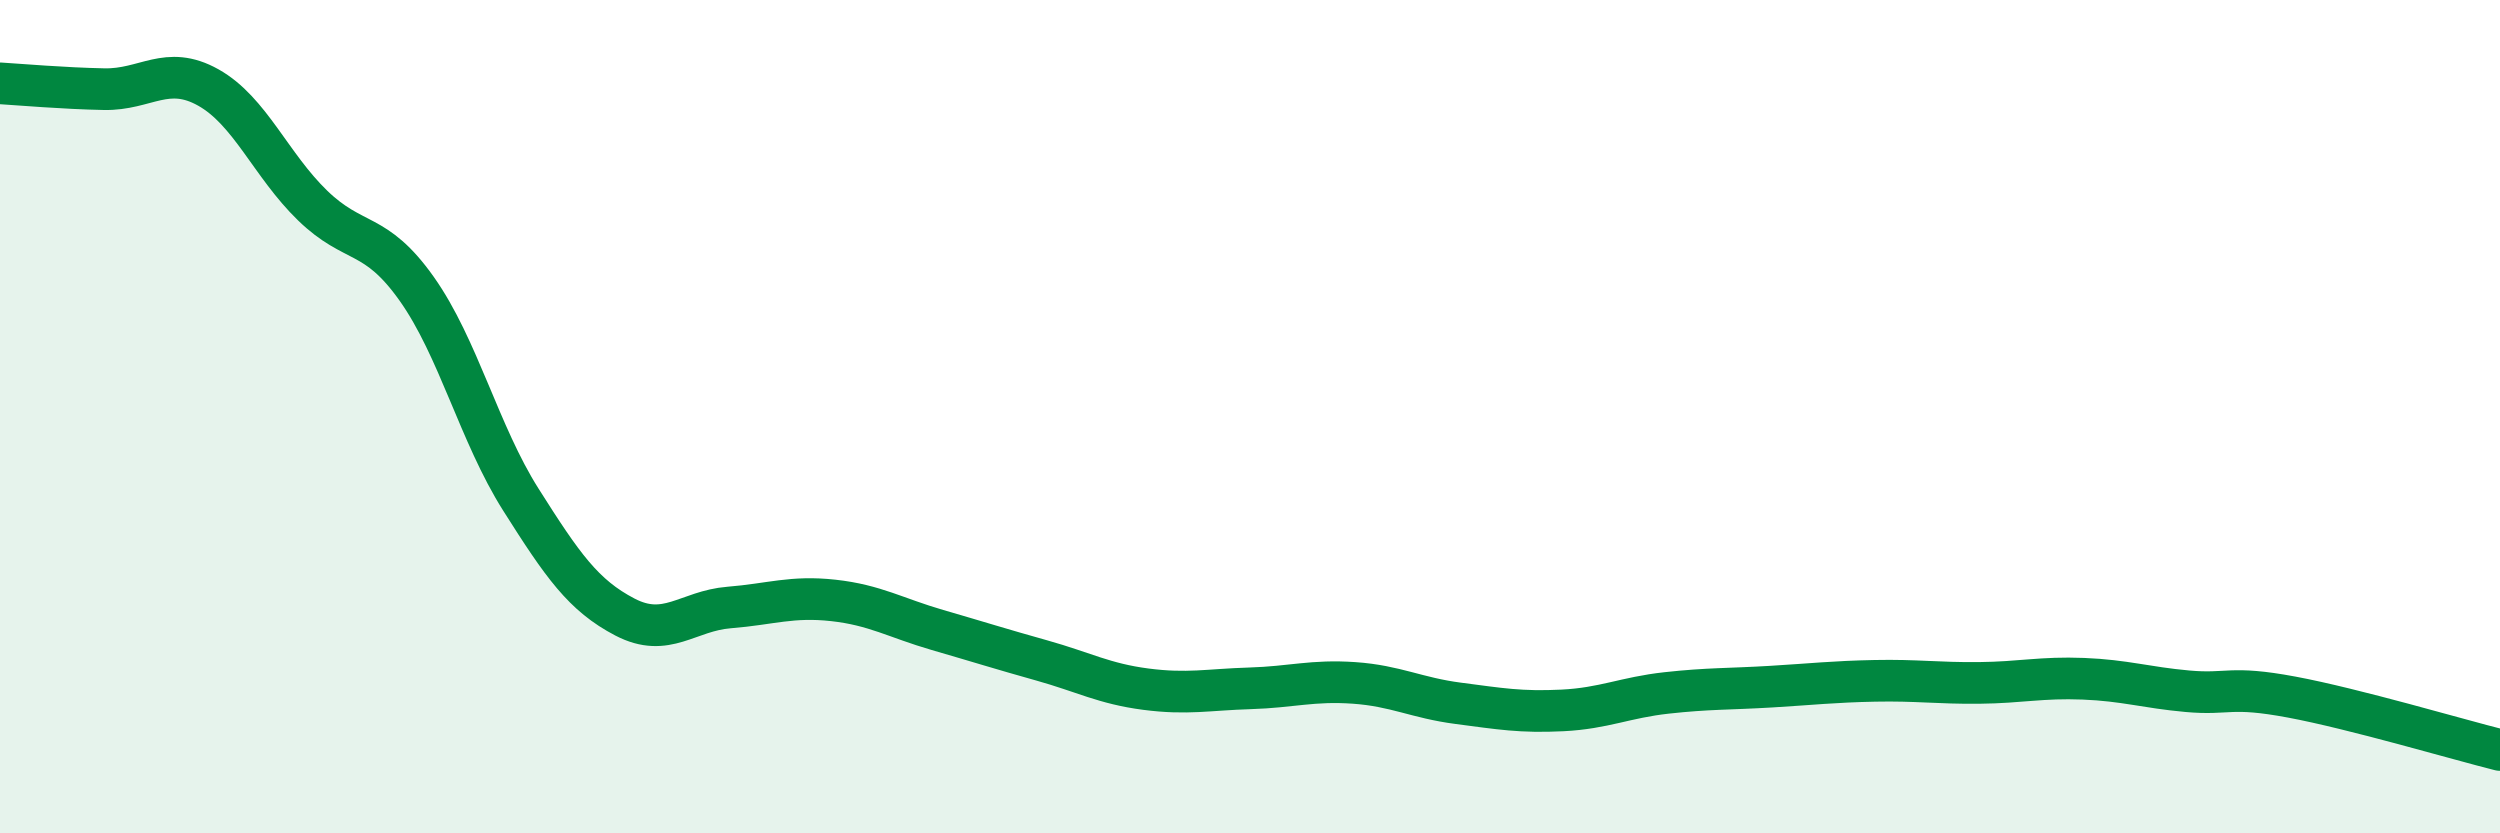
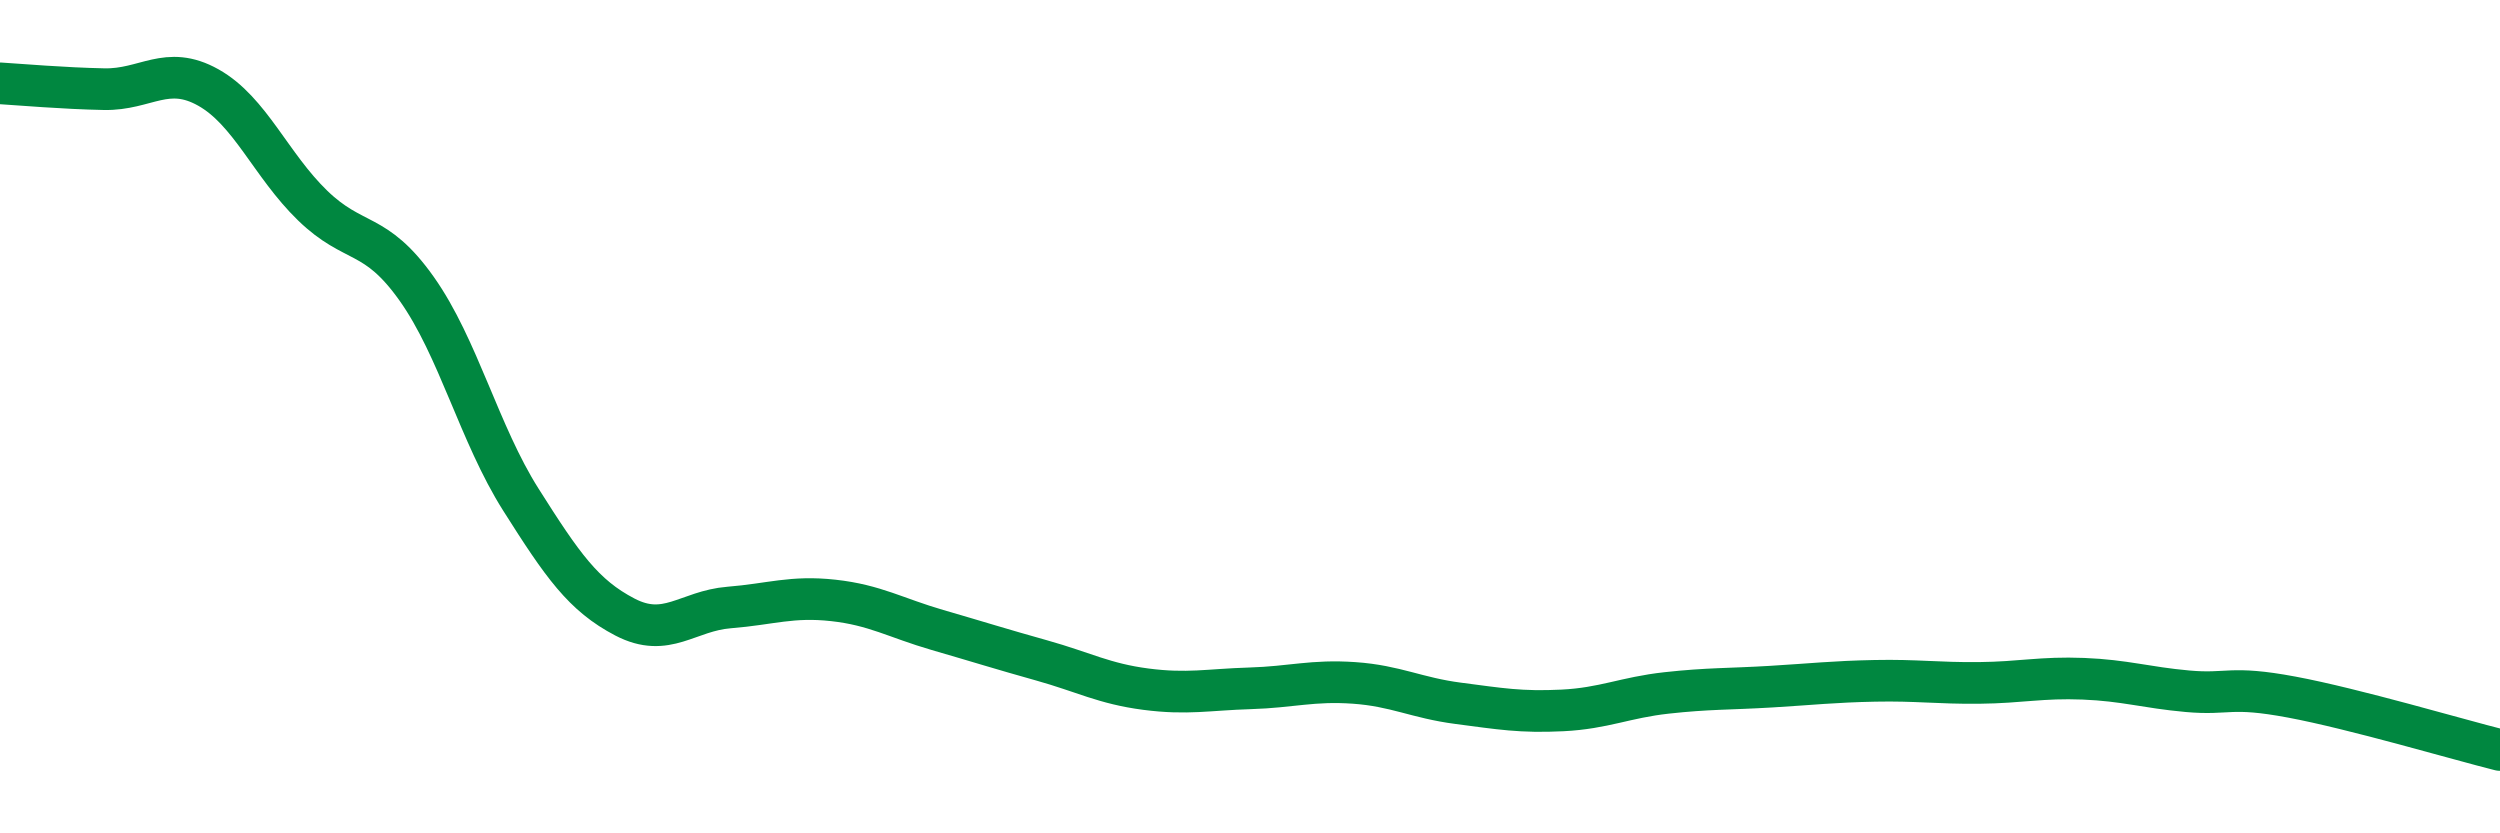
<svg xmlns="http://www.w3.org/2000/svg" width="60" height="20" viewBox="0 0 60 20">
-   <path d="M 0,2 C 0.5,2.03 1.5,2.12 2.5,2.14 C 3.5,2.16 4,1.54 5,2.1 C 6,2.66 6.5,3.96 7.5,4.93 C 8.5,5.9 9,5.52 10,6.93 C 11,8.34 11.5,10.41 12.5,11.99 C 13.5,13.57 14,14.29 15,14.81 C 16,15.33 16.5,14.66 17.5,14.58 C 18.5,14.5 19,14.3 20,14.41 C 21,14.52 21.5,14.83 22.5,15.12 C 23.5,15.41 24,15.57 25,15.85 C 26,16.13 26.5,16.41 27.5,16.54 C 28.5,16.67 29,16.55 30,16.52 C 31,16.49 31.5,16.32 32.5,16.39 C 33.5,16.46 34,16.75 35,16.88 C 36,17.01 36.5,17.1 37.5,17.05 C 38.5,17 39,16.74 40,16.63 C 41,16.52 41.5,16.54 42.5,16.48 C 43.5,16.42 44,16.36 45,16.34 C 46,16.32 46.5,16.4 47.5,16.39 C 48.5,16.38 49,16.25 50,16.29 C 51,16.33 51.5,16.5 52.5,16.59 C 53.5,16.68 53.5,16.45 55,16.73 C 56.5,17.01 59,17.75 60,18L60 20L0 20Z" fill="#008740" opacity="0.1" stroke-linecap="round" stroke-linejoin="round" />
  <path d="M 0,2 C 0.5,2.03 1.5,2.12 2.5,2.14 C 3.5,2.16 4,1.54 5,2.1 C 6,2.66 6.5,3.96 7.5,4.93 C 8.5,5.9 9,5.52 10,6.93 C 11,8.34 11.5,10.41 12.5,11.99 C 13.5,13.57 14,14.29 15,14.81 C 16,15.33 16.5,14.66 17.5,14.58 C 18.5,14.5 19,14.3 20,14.41 C 21,14.52 21.5,14.83 22.5,15.12 C 23.5,15.41 24,15.57 25,15.85 C 26,16.13 26.5,16.41 27.5,16.54 C 28.5,16.67 29,16.55 30,16.52 C 31,16.49 31.5,16.32 32.5,16.39 C 33.5,16.46 34,16.75 35,16.88 C 36,17.01 36.5,17.1 37.5,17.05 C 38.5,17 39,16.74 40,16.63 C 41,16.52 41.5,16.54 42.5,16.48 C 43.5,16.42 44,16.36 45,16.34 C 46,16.32 46.5,16.4 47.5,16.39 C 48.5,16.38 49,16.25 50,16.29 C 51,16.33 51.5,16.5 52.5,16.59 C 53.5,16.68 53.5,16.45 55,16.73 C 56.5,17.01 59,17.75 60,18" stroke="#008740" stroke-width="1" fill="none" stroke-linecap="round" stroke-linejoin="round" />
</svg>